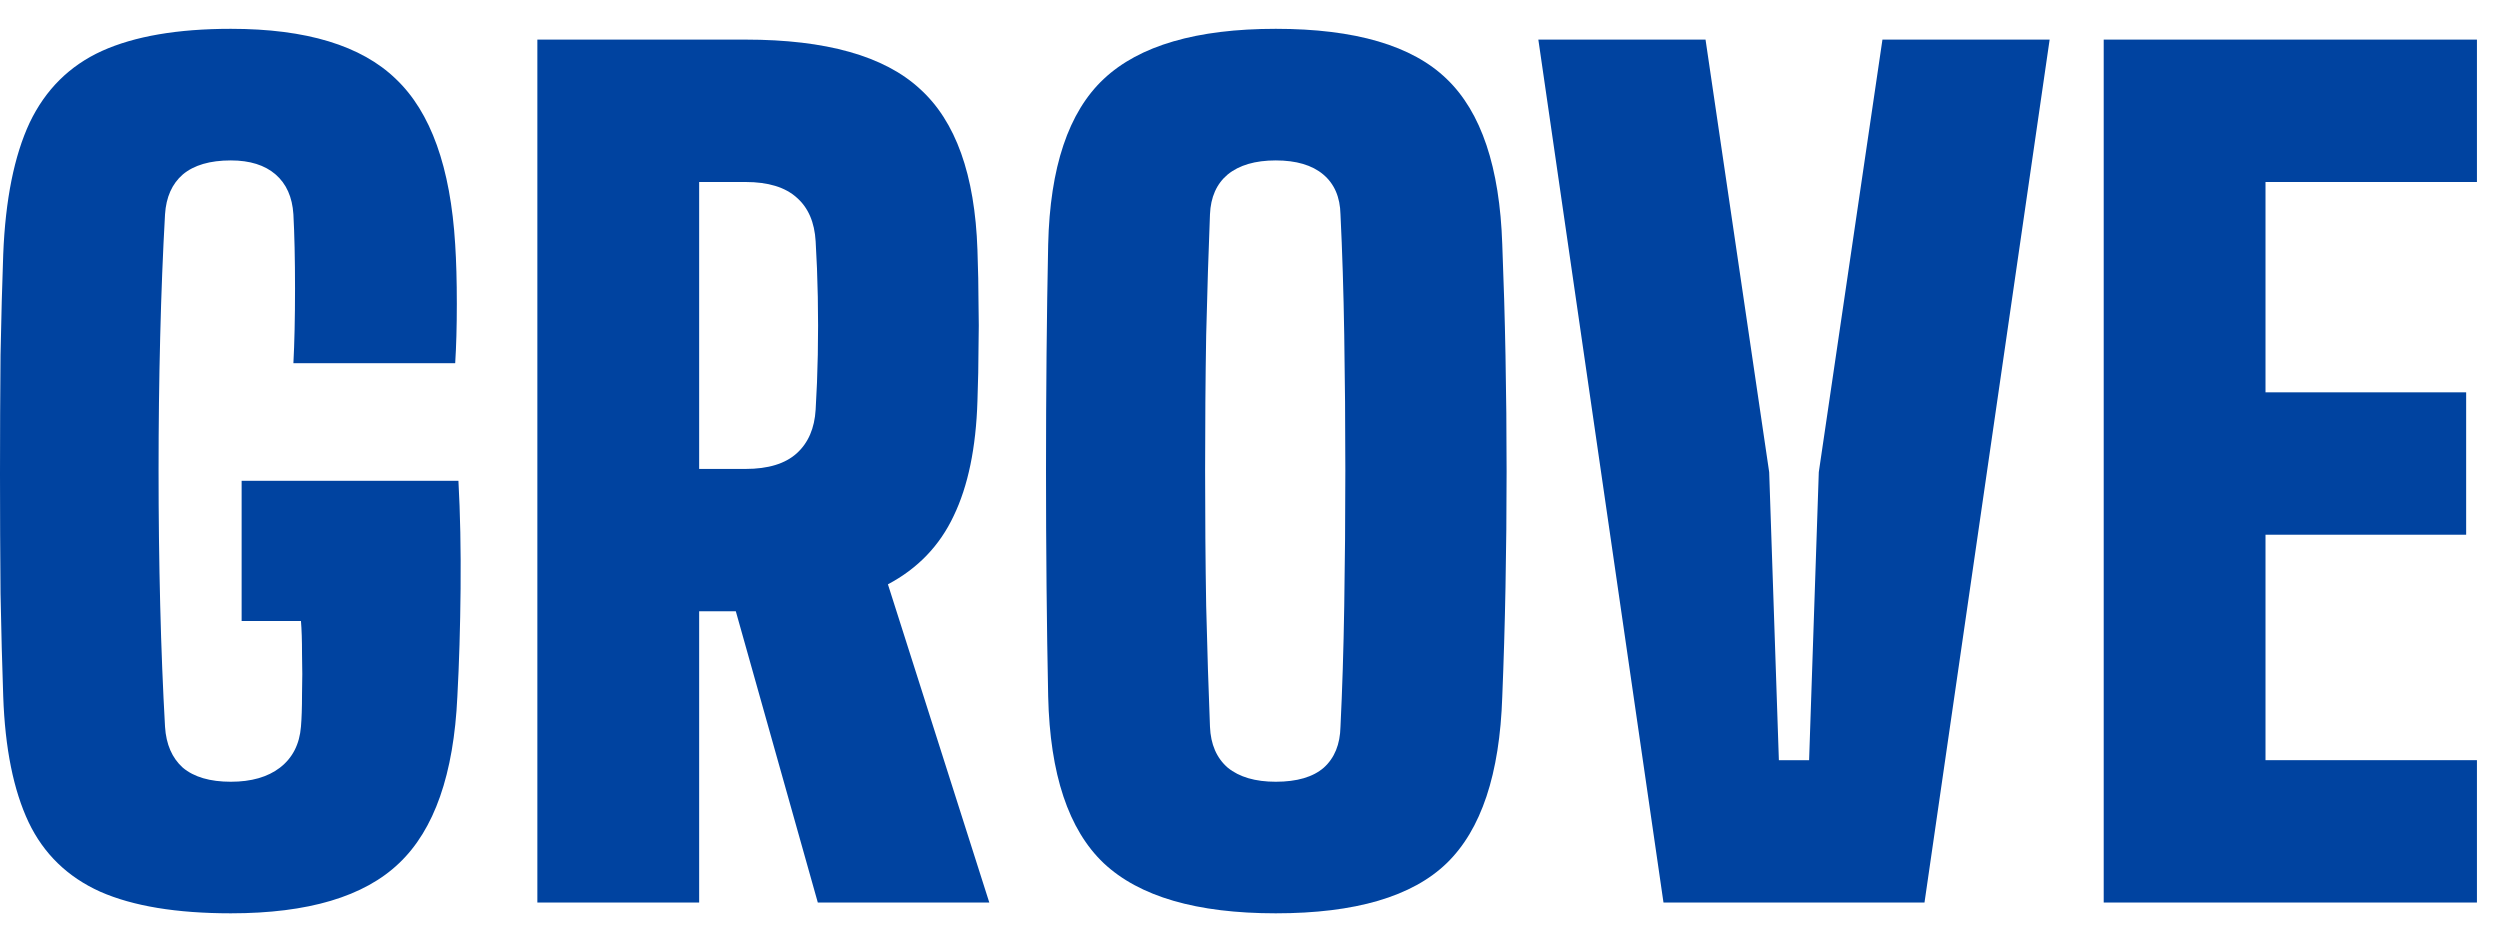
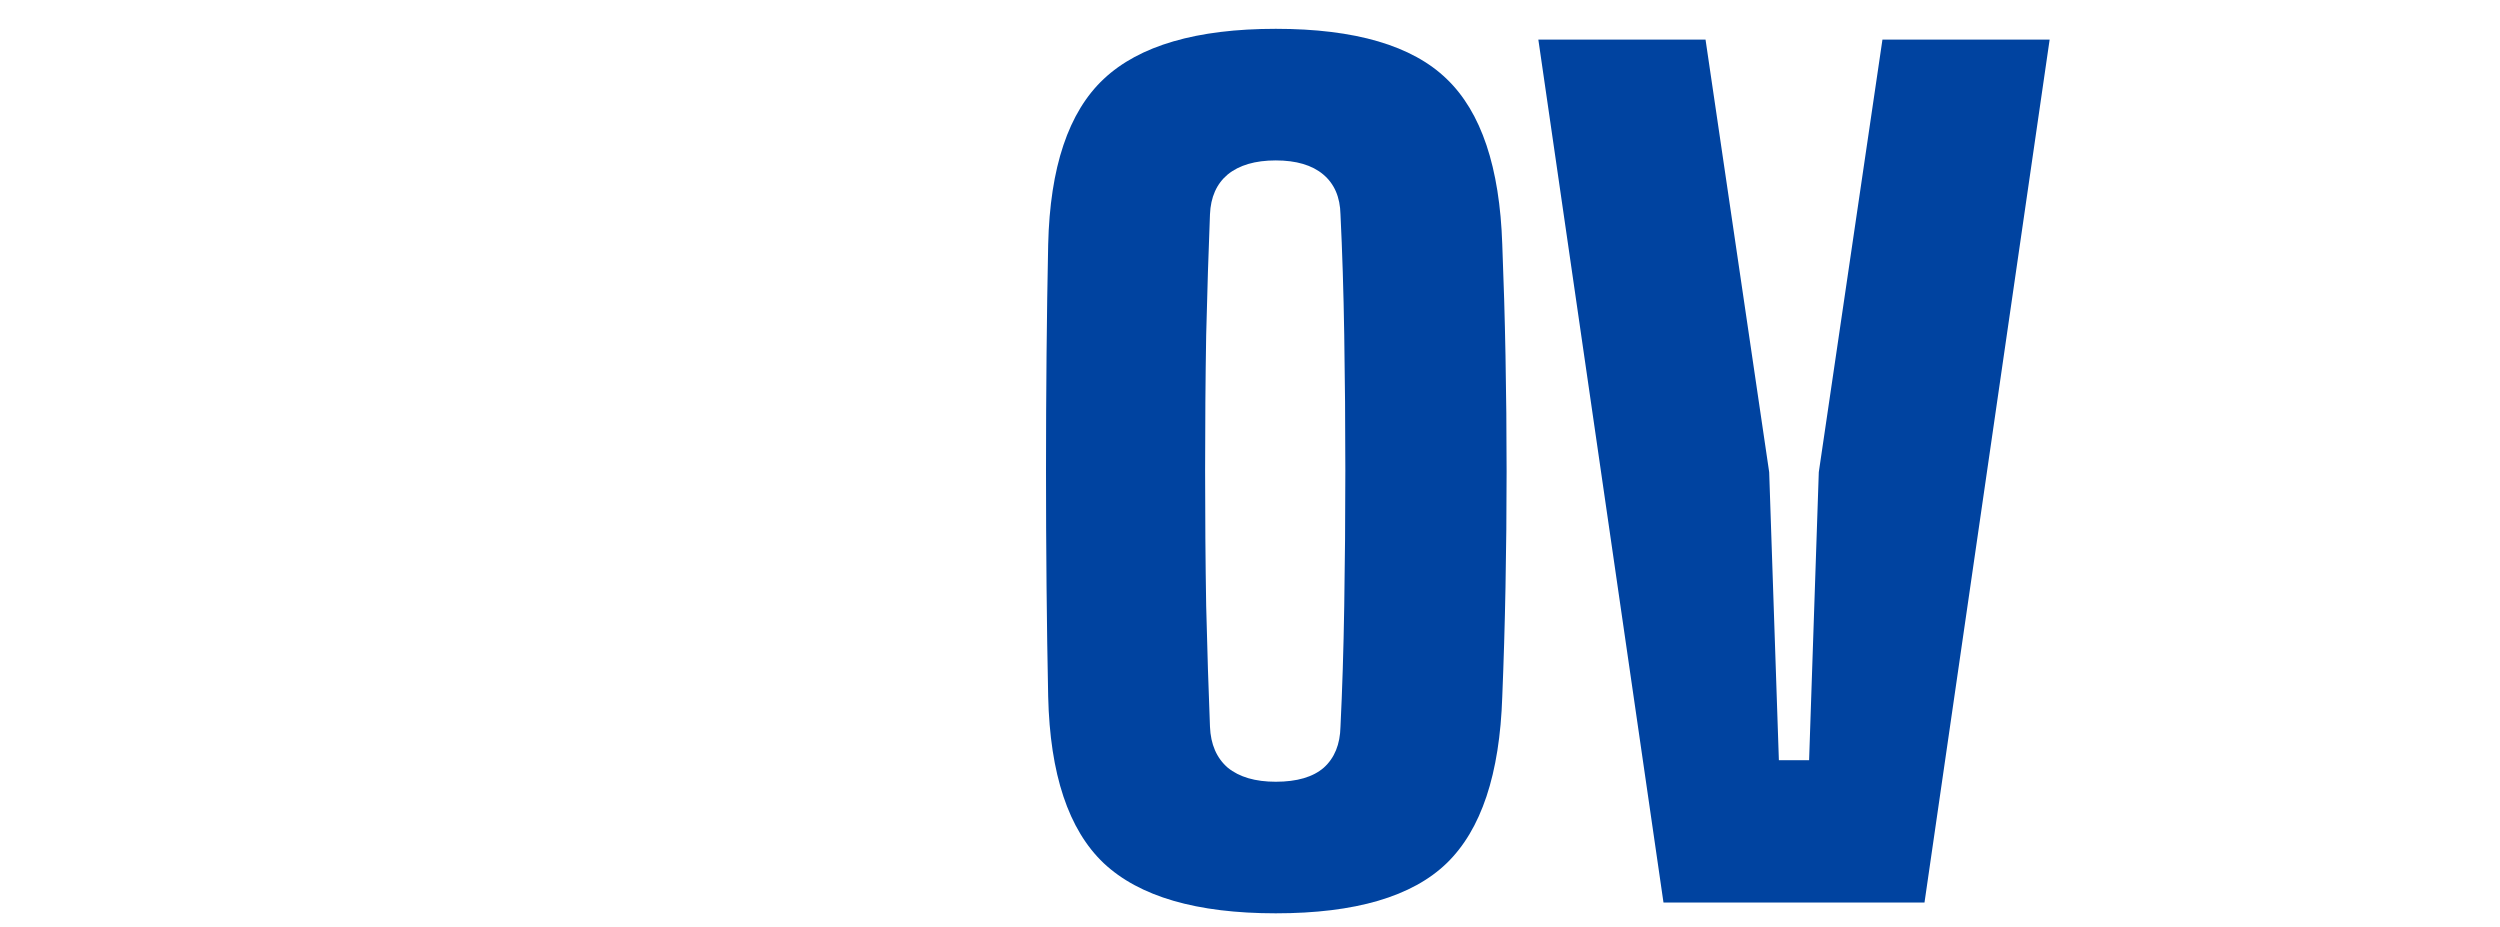
<svg xmlns="http://www.w3.org/2000/svg" width="89" height="33" viewBox="0 0 89 33" fill="none">
-   <path d="M8.218 32.514C6.285 32.514 4.736 32.258 3.571 31.746C2.407 31.222 1.555 30.396 1.018 29.27C0.48 28.13 0.179 26.639 0.115 24.796C0.077 23.721 0.045 22.498 0.019 21.129C0.007 19.746 0 18.326 0 16.866C0 15.407 0.007 13.999 0.019 12.642C0.045 11.286 0.077 10.089 0.115 9.052C0.192 7.106 0.506 5.545 1.056 4.367C1.619 3.19 2.477 2.338 3.629 1.814C4.794 1.289 6.323 1.026 8.218 1.026C10.906 1.026 12.864 1.622 14.093 2.812C15.335 3.99 16.039 5.954 16.205 8.706C16.243 9.295 16.263 9.999 16.263 10.818C16.263 11.625 16.243 12.329 16.205 12.93H10.445C10.483 12.214 10.503 11.33 10.503 10.281C10.503 9.218 10.483 8.335 10.445 7.631C10.407 7.017 10.195 6.543 9.811 6.21C9.427 5.878 8.896 5.711 8.218 5.711C7.475 5.711 6.906 5.878 6.509 6.21C6.125 6.543 5.914 7.017 5.875 7.631C5.799 8.975 5.741 10.428 5.703 11.99C5.664 13.538 5.645 15.126 5.645 16.751C5.645 18.377 5.664 19.97 5.703 21.532C5.741 23.081 5.799 24.527 5.875 25.871C5.914 26.498 6.125 26.985 6.509 27.33C6.906 27.663 7.475 27.83 8.218 27.83C8.947 27.83 9.53 27.663 9.965 27.33C10.413 26.985 10.663 26.498 10.714 25.871C10.739 25.577 10.752 25.193 10.752 24.719C10.765 24.233 10.765 23.753 10.752 23.279C10.752 22.793 10.739 22.402 10.714 22.108H8.602V17.116H16.32C16.384 18.281 16.41 19.561 16.397 20.956C16.384 22.338 16.346 23.618 16.282 24.796C16.154 27.561 15.463 29.538 14.208 30.729C12.967 31.919 10.97 32.514 8.218 32.514Z" fill="#0043A0" />
-   <path d="M19.13 32.13V1.41H26.541C29.408 1.41 31.475 1.993 32.742 3.158C34.023 4.31 34.707 6.223 34.797 8.898C34.822 9.615 34.835 10.242 34.835 10.78C34.848 11.318 34.848 11.855 34.835 12.393C34.835 12.93 34.822 13.558 34.797 14.274C34.746 15.938 34.464 17.302 33.952 18.364C33.453 19.426 32.672 20.239 31.61 20.802L35.219 32.13H29.114L26.195 21.762H24.89V32.13H19.13ZM24.89 16.694H26.541C27.347 16.694 27.955 16.508 28.365 16.137C28.774 15.766 28.998 15.247 29.037 14.582C29.075 13.954 29.101 13.302 29.114 12.623C29.127 11.932 29.127 11.247 29.114 10.569C29.101 9.878 29.075 9.218 29.037 8.591C28.998 7.913 28.774 7.394 28.365 7.036C27.955 6.665 27.347 6.479 26.541 6.479H24.89V16.694Z" fill="#0043A0" />
  <path d="M45.417 32.514C42.601 32.514 40.559 31.919 39.292 30.729C38.038 29.538 37.379 27.561 37.315 24.796C37.289 23.542 37.27 22.236 37.257 20.879C37.244 19.522 37.238 18.146 37.238 16.751C37.238 15.356 37.244 13.98 37.257 12.623C37.27 11.266 37.289 9.961 37.315 8.706C37.379 5.954 38.038 3.99 39.292 2.812C40.559 1.622 42.601 1.026 45.417 1.026C48.246 1.026 50.275 1.622 51.503 2.812C52.732 3.99 53.391 5.954 53.481 8.706C53.532 9.986 53.571 11.305 53.596 12.662C53.622 14.018 53.635 15.394 53.635 16.79C53.635 18.172 53.622 19.542 53.596 20.898C53.571 22.242 53.532 23.542 53.481 24.796C53.391 27.561 52.732 29.538 51.503 30.729C50.275 31.919 48.246 32.514 45.417 32.514ZM45.417 27.83C46.172 27.83 46.742 27.663 47.126 27.33C47.51 26.985 47.708 26.498 47.721 25.871C47.785 24.566 47.83 23.132 47.855 21.57C47.881 20.009 47.894 18.402 47.894 16.751C47.894 15.1 47.881 13.494 47.855 11.932C47.83 10.37 47.785 8.937 47.721 7.631C47.708 7.017 47.503 6.543 47.106 6.21C46.71 5.878 46.147 5.711 45.417 5.711C44.687 5.711 44.118 5.878 43.708 6.21C43.311 6.543 43.1 7.017 43.075 7.631C43.023 8.937 42.978 10.37 42.94 11.932C42.914 13.494 42.902 15.1 42.902 16.751C42.902 18.402 42.914 20.009 42.94 21.57C42.978 23.132 43.023 24.566 43.075 25.871C43.1 26.498 43.311 26.985 43.708 27.33C44.118 27.663 44.687 27.83 45.417 27.83Z" fill="#0043A0" />
  <path d="M59.22 32.13L54.765 1.41H60.717L62.983 16.809L63.328 27.062H64.404L64.749 16.809L67.015 1.41H72.967L68.512 32.13H59.22Z" fill="#0043A0" />
-   <path d="M74.892 32.13V1.41H88.179V6.479H80.652V13.967H87.795V19.036H80.652V27.062H88.179V32.13H74.892Z" fill="#0043A0" />
</svg>